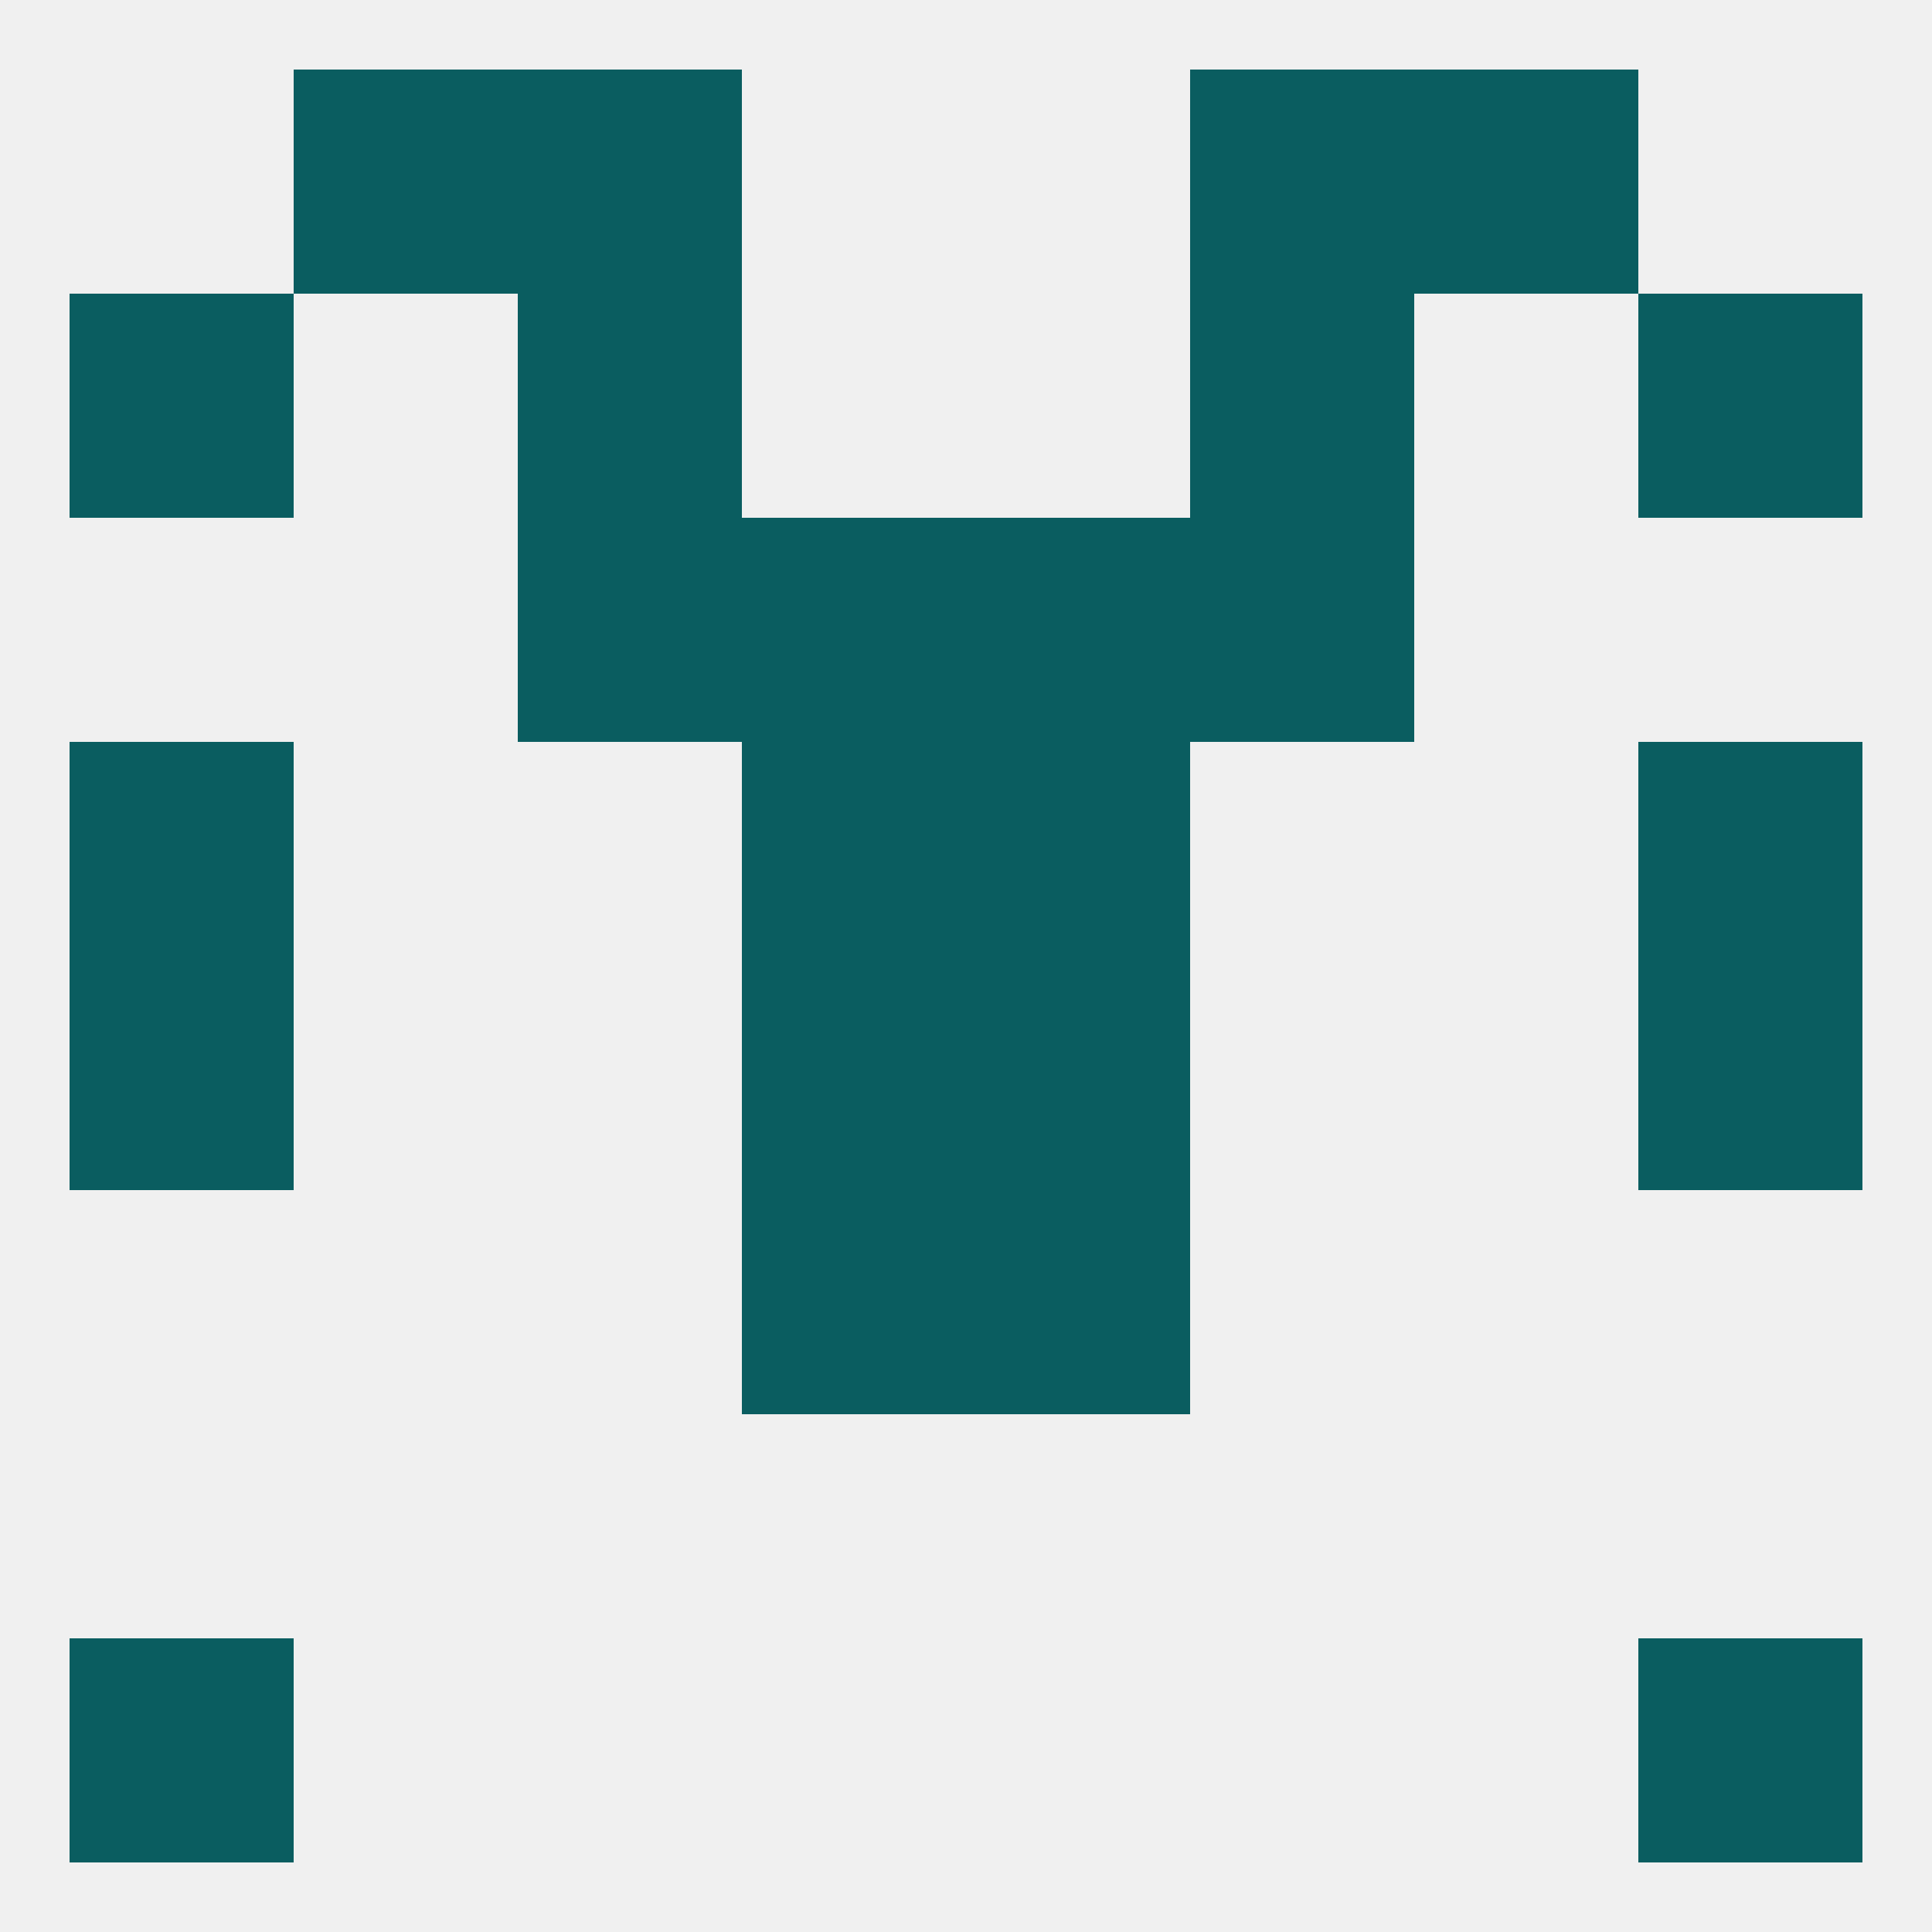
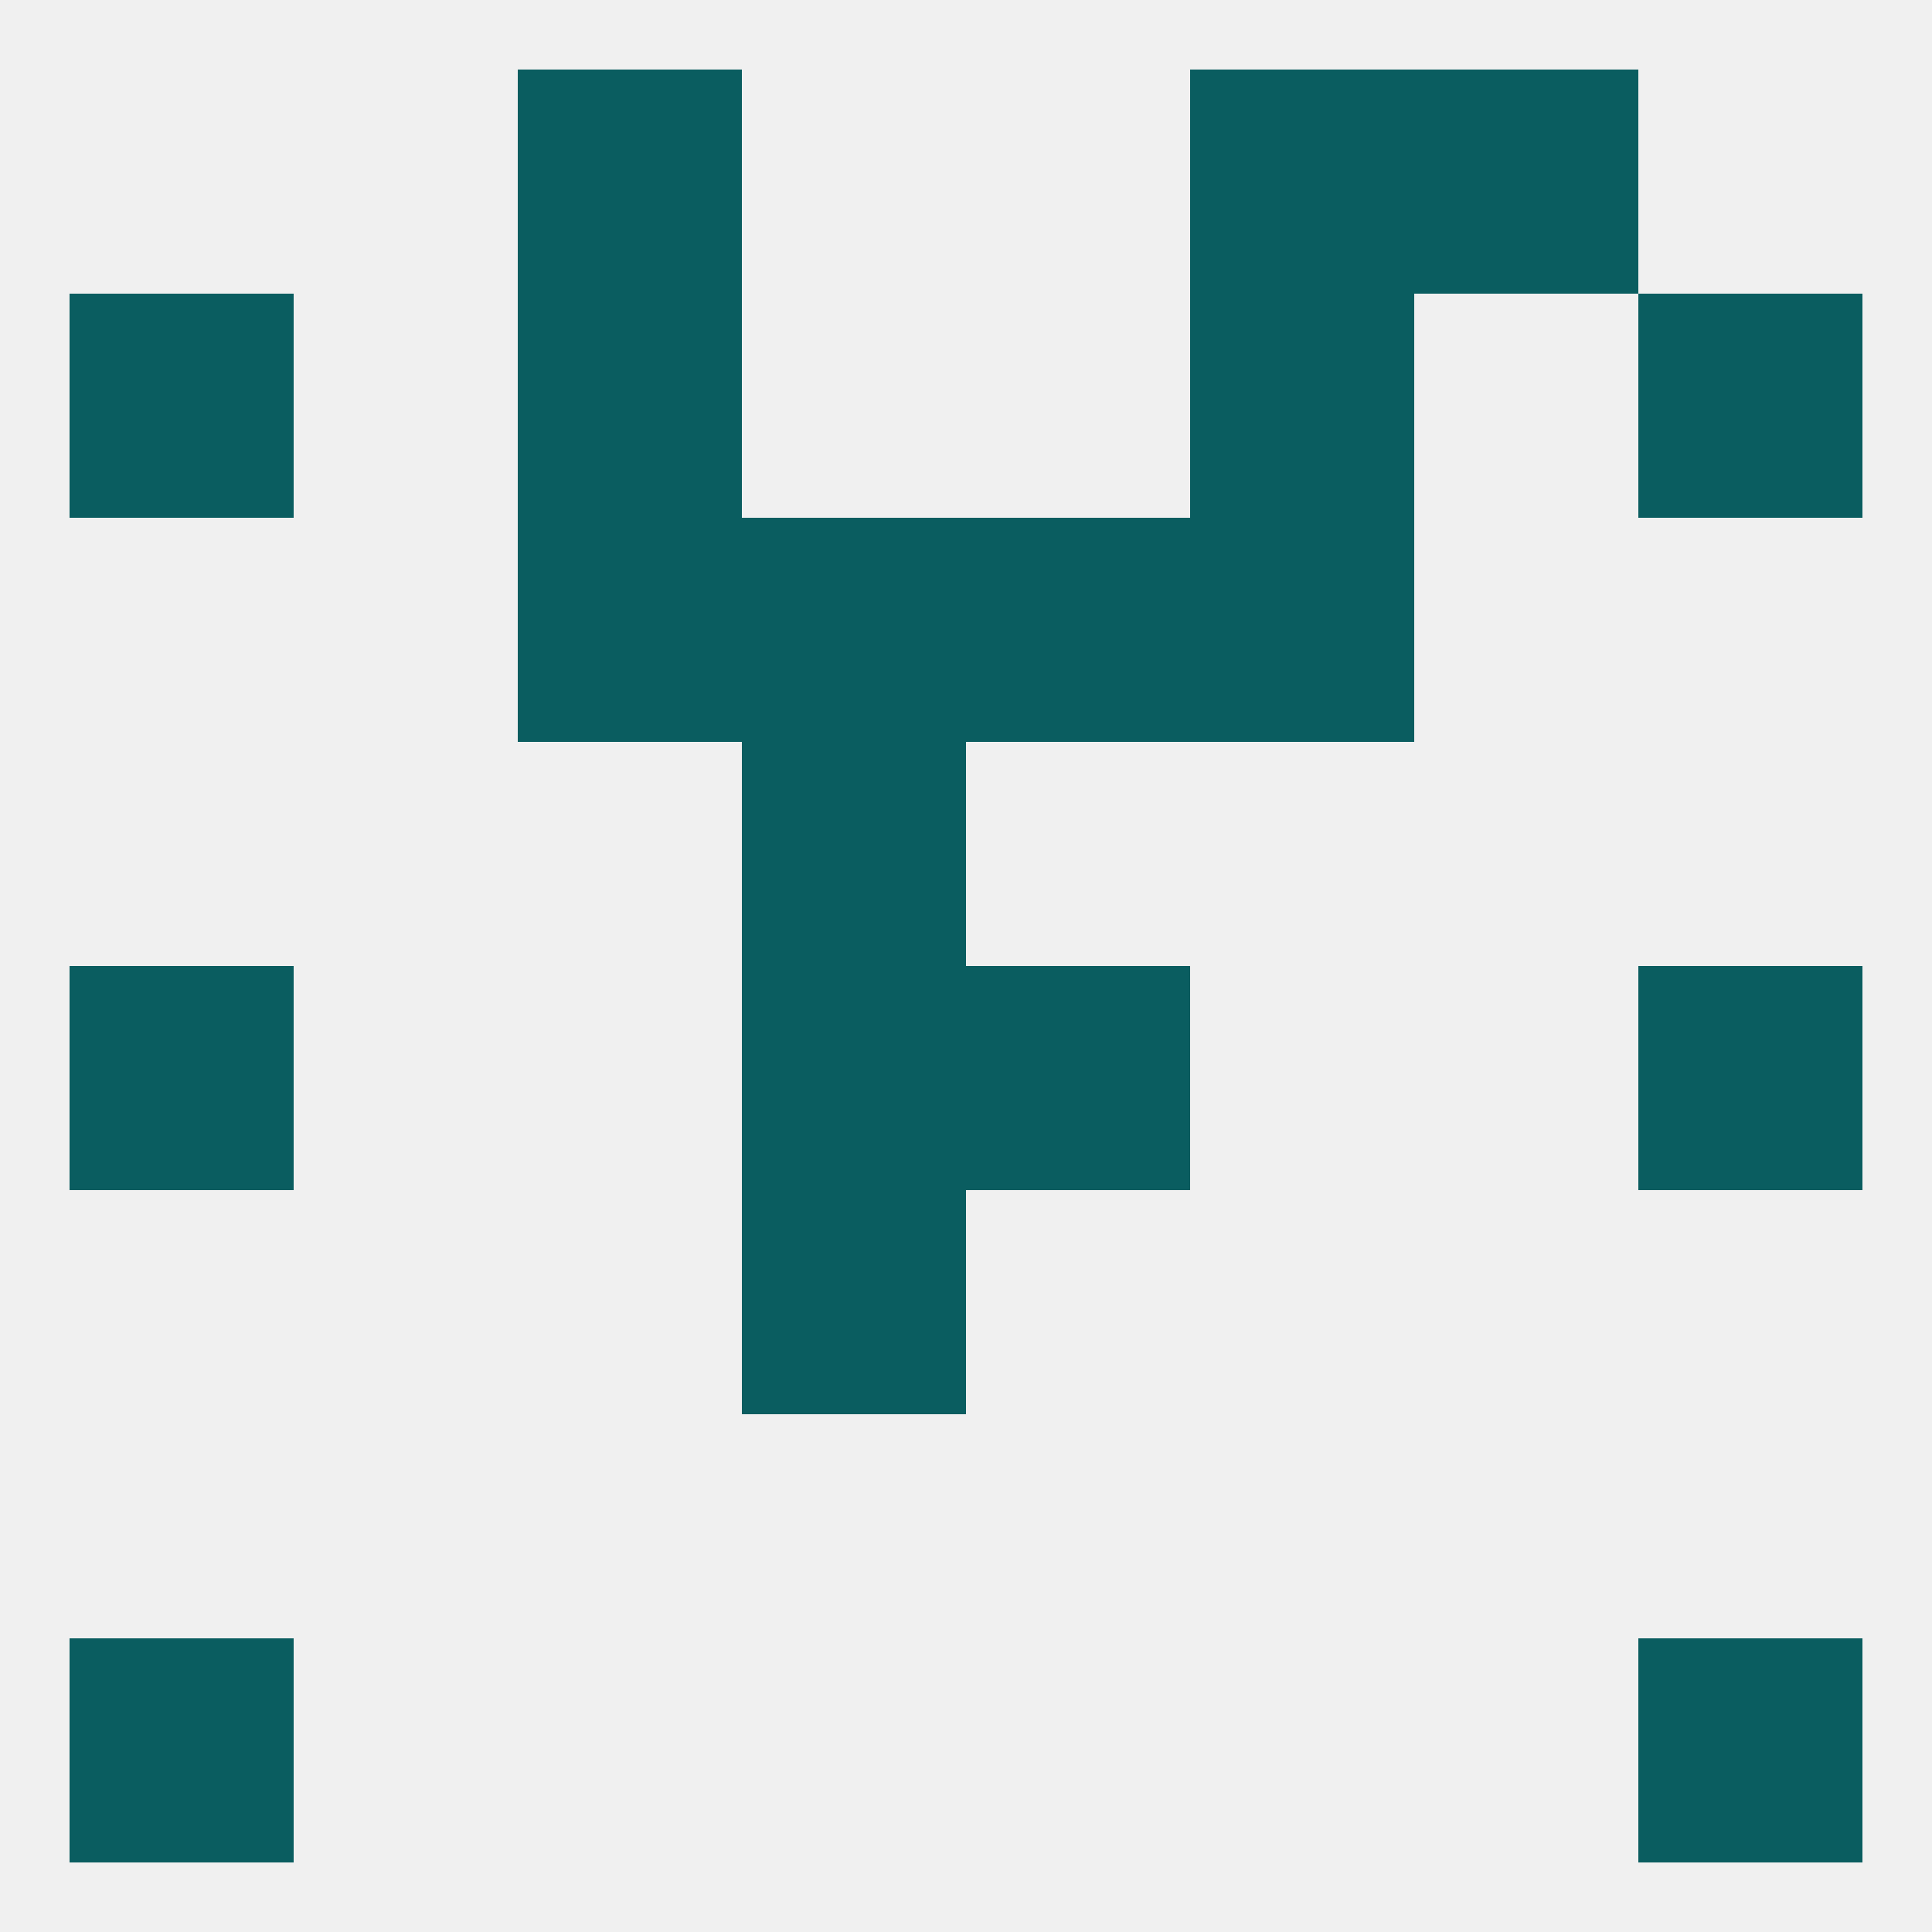
<svg xmlns="http://www.w3.org/2000/svg" version="1.1" baseprofile="full" width="250" height="250" viewBox="0 0 250 250">
  <rect width="100%" height="100%" fill="rgba(240,240,240,255)" />
  <rect x="9" y="212" width="29" height="29" fill="rgba(10,93,96,255)" />
  <rect x="212" y="212" width="29" height="29" fill="rgba(10,93,96,255)" />
  <rect x="125" y="125" width="29" height="29" fill="rgba(10,93,96,255)" />
  <rect x="9" y="125" width="29" height="29" fill="rgba(10,93,96,255)" />
  <rect x="212" y="125" width="29" height="29" fill="rgba(10,93,96,255)" />
  <rect x="96" y="125" width="29" height="29" fill="rgba(10,93,96,255)" />
-   <rect x="212" y="96" width="29" height="29" fill="rgba(10,93,96,255)" />
  <rect x="96" y="96" width="29" height="29" fill="rgba(10,93,96,255)" />
-   <rect x="125" y="96" width="29" height="29" fill="rgba(10,93,96,255)" />
-   <rect x="9" y="96" width="29" height="29" fill="rgba(10,93,96,255)" />
  <rect x="96" y="67" width="29" height="29" fill="rgba(10,93,96,255)" />
  <rect x="125" y="67" width="29" height="29" fill="rgba(10,93,96,255)" />
  <rect x="67" y="67" width="29" height="29" fill="rgba(10,93,96,255)" />
  <rect x="154" y="67" width="29" height="29" fill="rgba(10,93,96,255)" />
-   <rect x="38" y="9" width="29" height="29" fill="rgba(10,93,96,255)" />
  <rect x="183" y="9" width="29" height="29" fill="rgba(10,93,96,255)" />
  <rect x="67" y="9" width="29" height="29" fill="rgba(10,93,96,255)" />
  <rect x="154" y="9" width="29" height="29" fill="rgba(10,93,96,255)" />
  <rect x="9" y="38" width="29" height="29" fill="rgba(10,93,96,255)" />
  <rect x="212" y="38" width="29" height="29" fill="rgba(10,93,96,255)" />
  <rect x="67" y="38" width="29" height="29" fill="rgba(10,93,96,255)" />
  <rect x="154" y="38" width="29" height="29" fill="rgba(10,93,96,255)" />
  <rect x="96" y="154" width="29" height="29" fill="rgba(10,93,96,255)" />
-   <rect x="125" y="154" width="29" height="29" fill="rgba(10,93,96,255)" />
</svg>